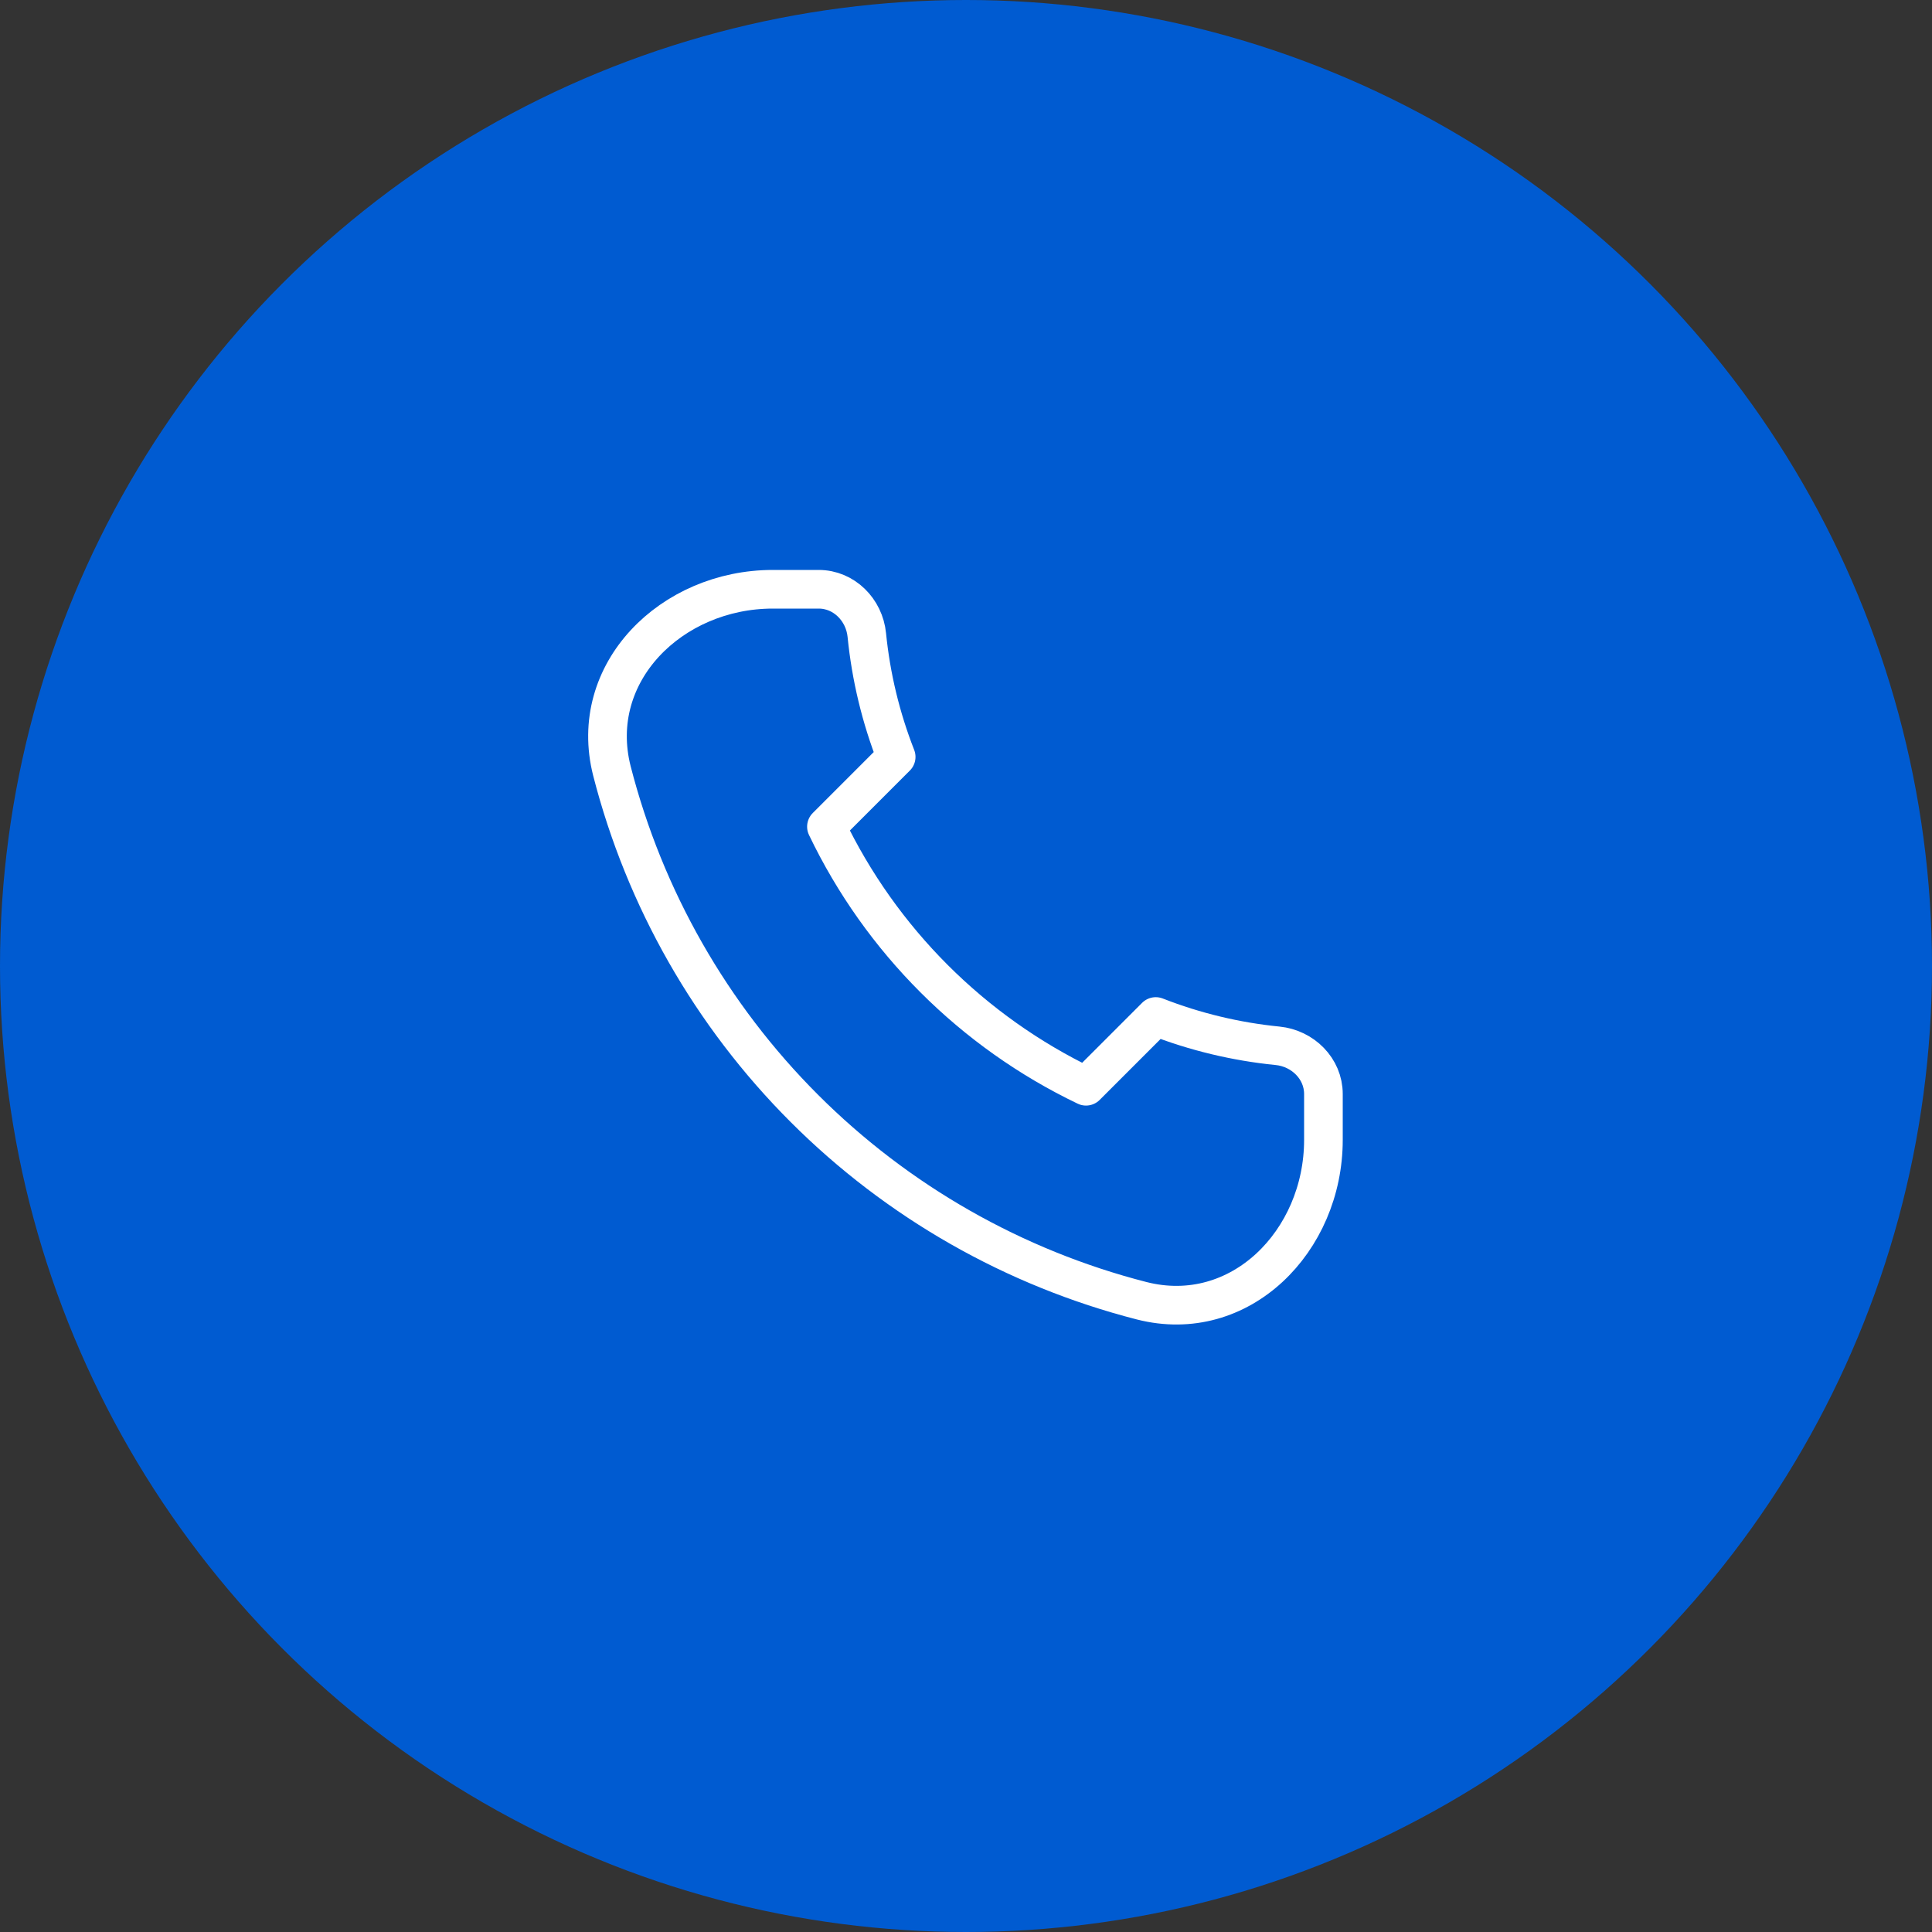
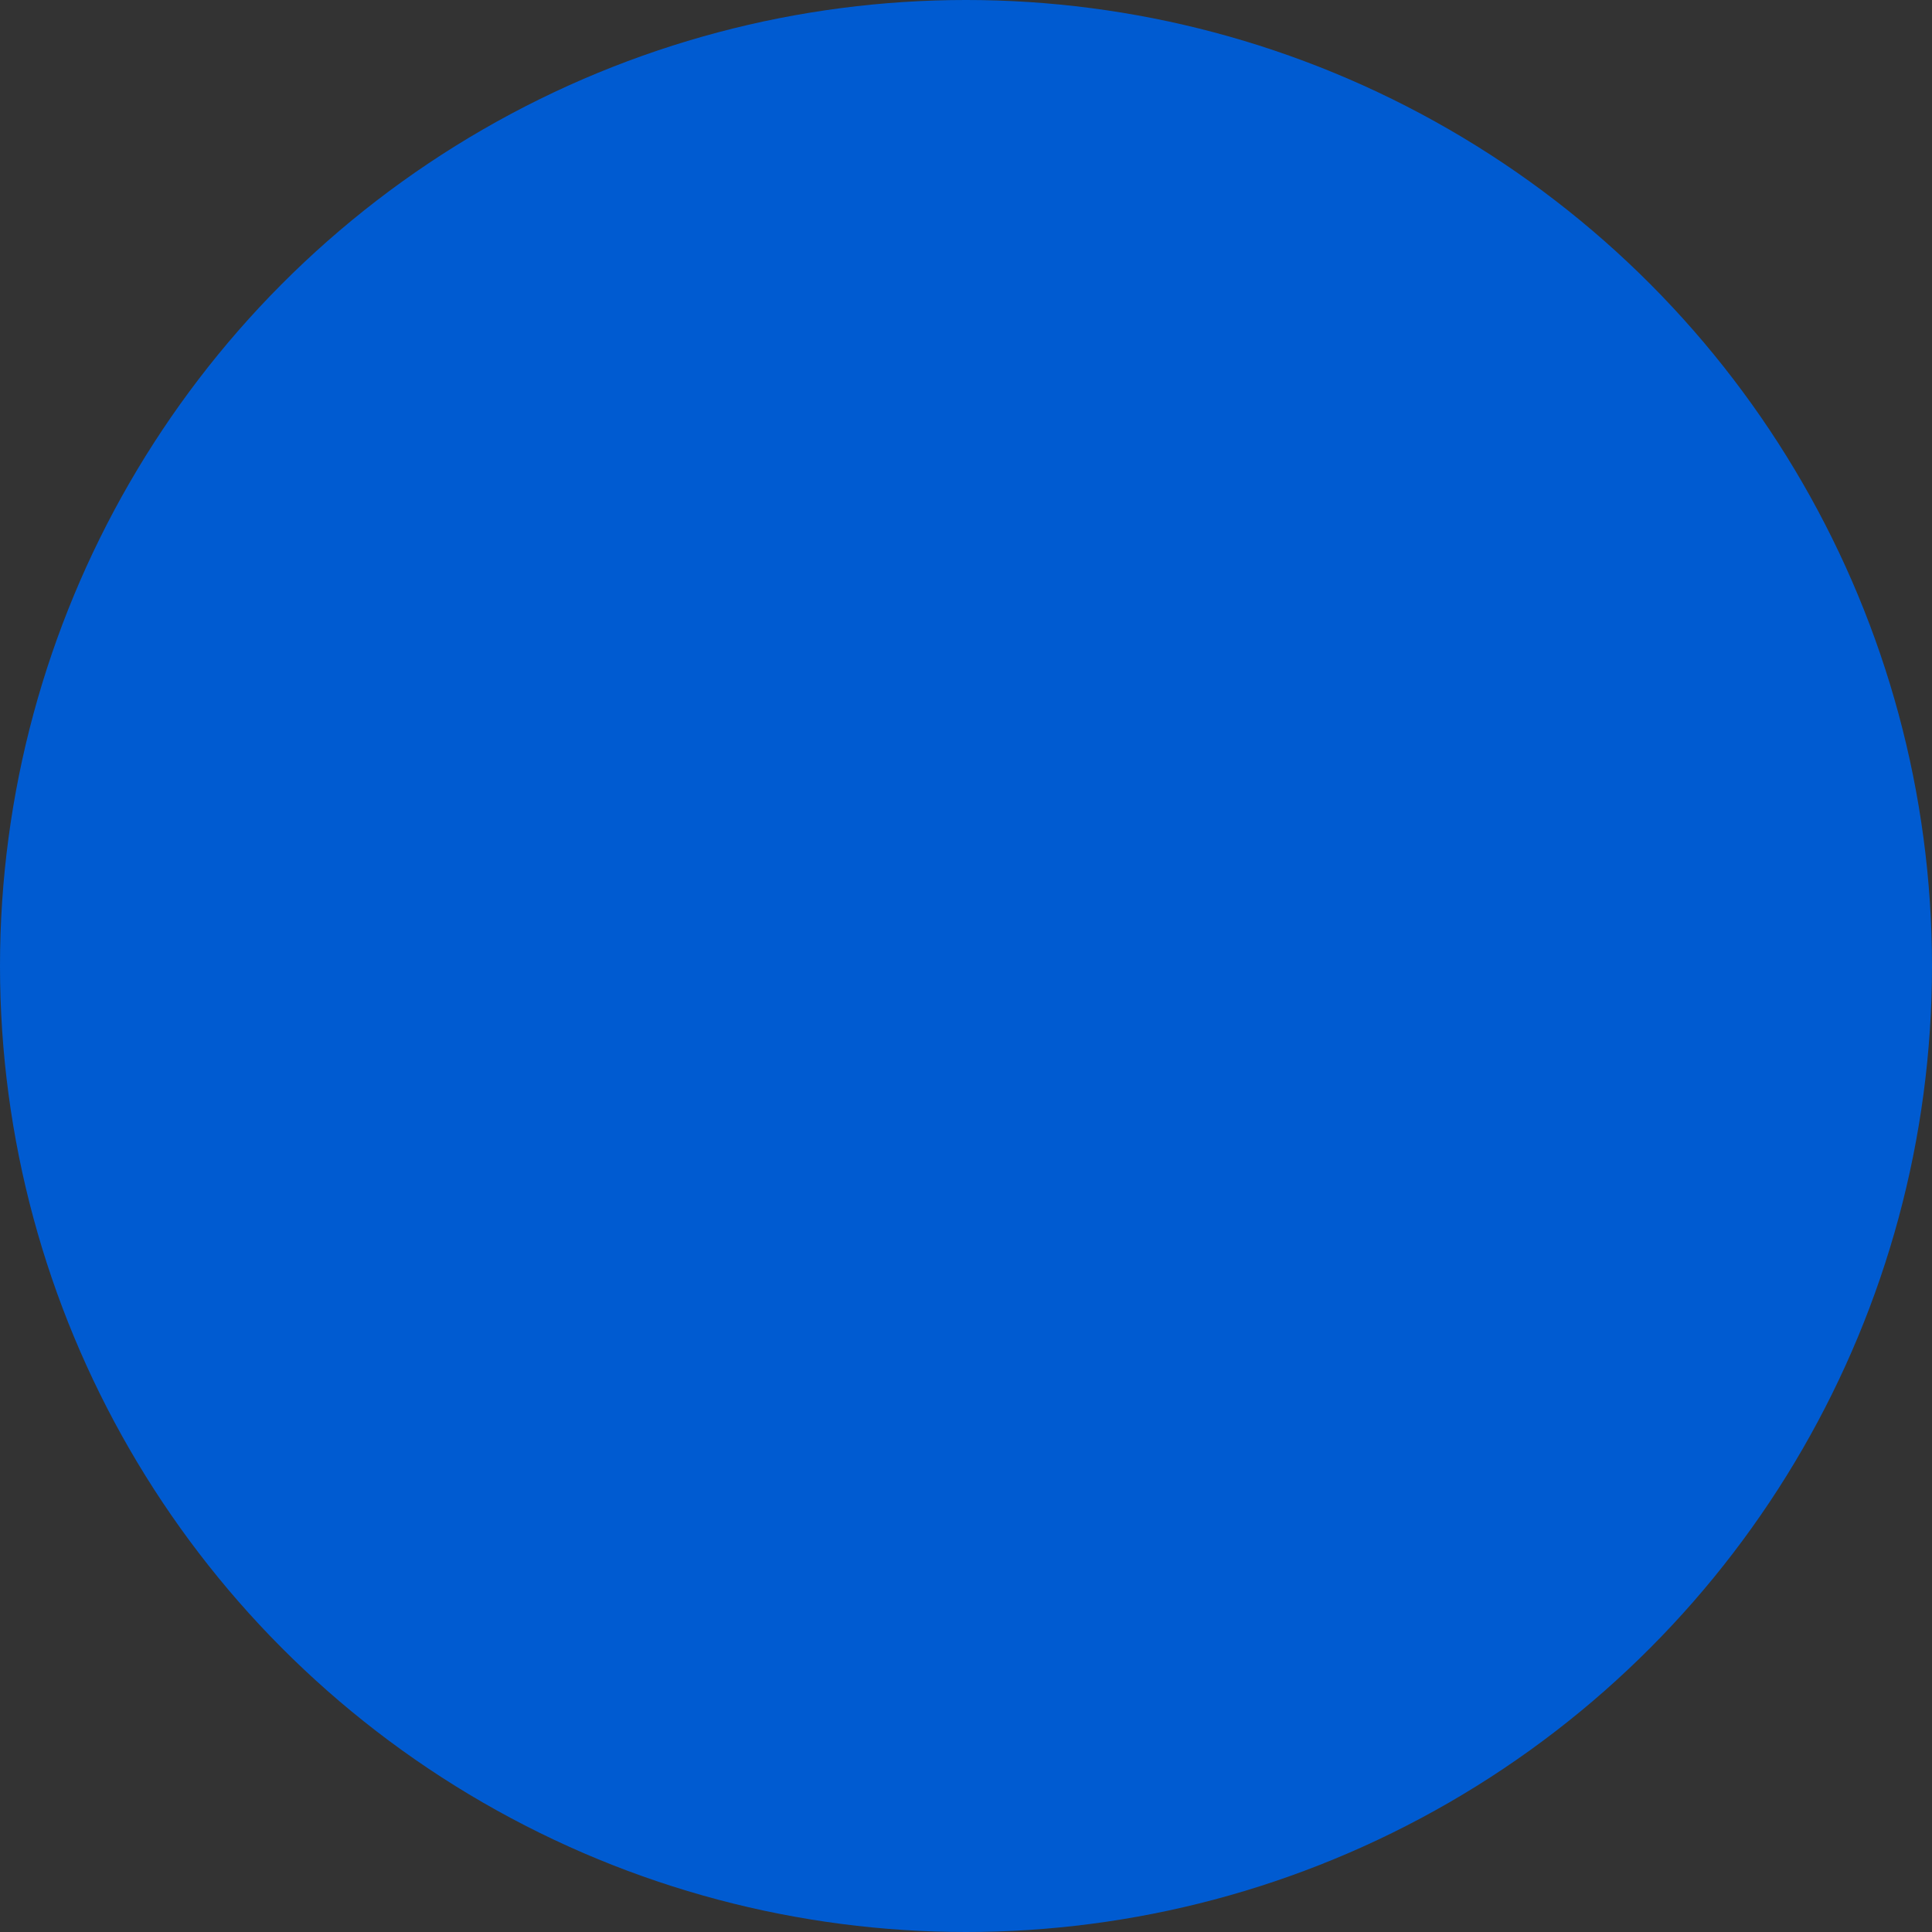
<svg xmlns="http://www.w3.org/2000/svg" width="100" height="100" viewBox="0 0 100 100" fill="none">
  <rect x="0" y="0" width="100" height="100" fill="#333333" stroke="none" />
  <circle cx="50" cy="50" r="50" fill="#005BD1" />
-   <path d="M31.673 39.905C33.368 46.513 36.807 52.545 41.631 57.369C46.455 62.193 52.487 65.632 59.095 67.327C64.18 68.621 68.5 64.249 68.5 59V56.625C68.5 55.314 67.434 54.262 66.13 54.131C63.968 53.916 61.845 53.406 59.822 52.614L56.212 56.224C50.334 53.406 45.594 48.666 42.776 42.788L46.386 39.178C45.593 37.155 45.082 35.033 44.866 32.87C44.738 31.564 43.686 30.5 42.375 30.5H40C34.751 30.5 30.379 34.82 31.673 39.905Z" stroke="white" stroke-width="2" stroke-linecap="round" stroke-linejoin="round" />
</svg>